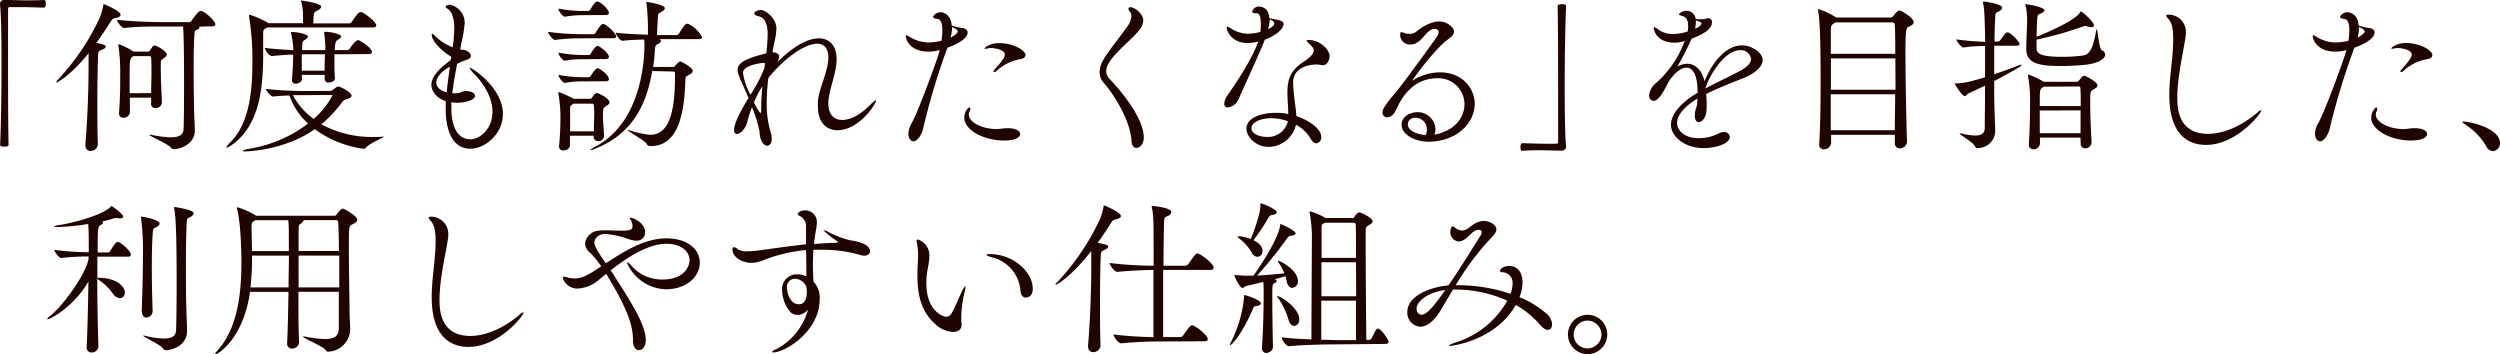
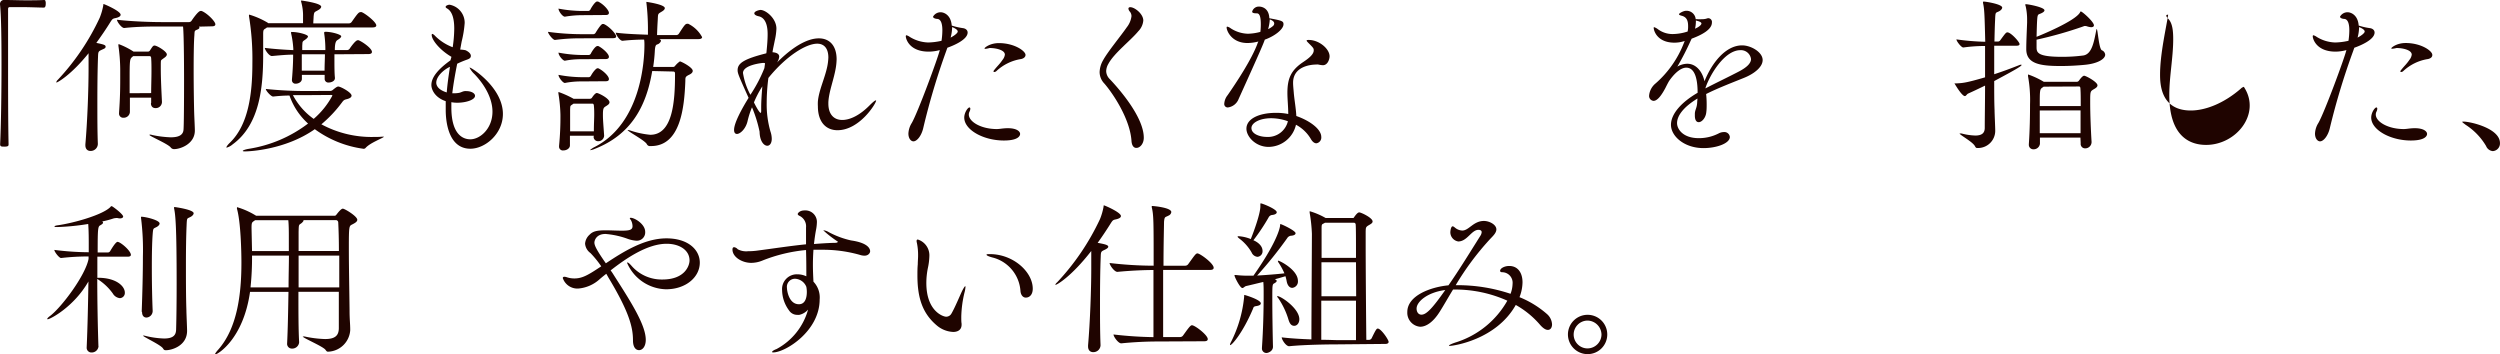
<svg xmlns="http://www.w3.org/2000/svg" viewBox="0 0 563.13 79.81">
  <defs>
    <style>.cls-1{fill:#1f0400;}</style>
  </defs>
  <title>m_ttl02</title>
  <g id="レイヤー_2" data-name="レイヤー 2">
    <g id="contents">
      <path class="cls-1" d="M.34,14.55C.34,8.74.27,3.38,0,1V.87A.89.89,0,0,1,1,0c1.9,0,3.3.07,4.67.07S8.32.08,9.92,0c.07,0,.26,0,.3.19a1.51,1.51,0,0,1,.08.65c0,.19,0,.87-.42.87-1,0-3.19-.11-5.24-.11-.84,0-1.68,0-2.4,0-.34,0-.42.16-.42.5,0,2,0,6.08,0,10.75,0,6.61,0,14.48.11,19.61,0,.34,0,.57-.95.57-.61,0-.95,0-.95-.54C.23,28.38.34,21.16.34,14.55Z" />
      <path class="cls-1" d="M20,11.93c-4,5-7.06,6.65-7.25,6.65,0,0-.08,0-.08,0A1,1,0,0,1,13,18,52.9,52.9,0,0,0,22.46,4a13.77,13.77,0,0,0,.8-2.77c0-.19,0-.31.11-.31s3.8,1.56,3.8,2.4c0,.3-.3.57-1.18.76-.57.11-.68.19-1.14.91-1,1.63-2.09,3.19-3.15,4.67,1.6.34,2.09.46,2.09.84s-.3.45-.8.68c-.8.38-.87.38-.91,1.6-.11,2.85-.15,6.53-.15,10.37,0,3.12,0,6.35.11,9.27A1.61,1.61,0,0,1,20.37,34c-.61,0-1.14-.38-1.14-1.29v-.19c.46-5.32.72-12.32.72-17.1V11.93ZM44.8,6a.31.31,0,0,1,.12.22c0,.16-.16.31-.42.42-.72.31-.65.23-.72,1.37-.12,1.44-.16,4.56-.16,7.79,0,4.06.08,8.32.12,9.61s.15,3.23.15,4c0,3-3.23,4.18-4.67,4.18a.94.94,0,0,1-.8-.42c-.76-.84-4.75-2.51-4.75-2.77,0,0,0-.08.11-.08s.23,0,.46.08a23.54,23.54,0,0,0,4.22.53c1.9,0,2.81-.57,2.88-1.75.08-.91.12-6,.12-10.94,0-.95,0-10.22-.23-12.27h-5c-2,0-5.21,0-8.25.34h0c-.6,0-1.63-1.41-1.63-1.86,3.53.41,8,.53,10.07.53H42.6a.71.71,0,0,0,.57-.34c.23-.35,1.48-2.17,2-2.17a.47.47,0,0,1,.23,0c1.22.45,3.11,2.35,3.11,3,0,.23-.15.46-.76.46ZM34.05,23.21V22H29.26l0,3.23a1.38,1.38,0,0,1-1.44,1.29.93.93,0,0,1-1-1.06V25.3c.23-3.23.26-5.39.26-7.48v-2.2a39.34,39.34,0,0,0-.41-5.32c0-.08,0-.16,0-.23s0-.12.11-.12a17,17,0,0,1,3.31,1.68h3.23a.59.59,0,0,0,.49-.31c.5-.76.65-1.06,1-1.06.57,0,2.77,1.33,2.77,2,0,.42-.53.73-.79.92-.57.45-.54.26-.57,1.14V15.5c0,2.28.15,5.13.26,7.41A1.39,1.39,0,0,1,35,24.35c-.5,0-1-.3-1-1.1Zm0-2.24c0-1.67.07-3.34.07-4.94,0-1,0-2-.07-2.92,0-.19-.08-.46-.31-.46H30l-.15.12c-.65.57-.65.57-.65,6V21Z" />
      <path class="cls-1" d="M60.12,6.19a1.56,1.56,0,0,1-.31.23c-.45.27-.53.34-.53,1.33v.72c0,1.22,0,2.55,0,3.88,0,7.25-.76,15.73-6.88,20.17a3.46,3.46,0,0,1-1.33.73c-.07,0-.07,0-.07-.08s.19-.46.76-1c4.22-4.06,5.09-11.09,5.09-17.89a59.9,59.9,0,0,0-.76-10.6,1.07,1.07,0,0,1,0-.31s0-.07.08-.07a18.26,18.26,0,0,1,4,1.74,1.43,1.43,0,0,1,.26.19h7.83V3.8A11.35,11.35,0,0,0,67.83.38a.71.71,0,0,1,0-.27s0,0,0,0,4.52.57,4.52,1.4c0,.23-.22.5-.6.72-.92.57-1,.31-1.11,1.56,0,.31-.07,1-.07,1.48h8a.78.78,0,0,0,.65-.34c1.29-1.82,1.56-2.2,2-2.2a.45.45,0,0,1,.23,0c.84.3,3.31,2.24,3.31,3,0,.23-.19.45-.84.45ZM74.33,20.48a.9.9,0,0,0,.64-.23c.69-.57,1-.76,1.22-.76.53,0,3,1.33,3,2.05,0,.31-.3.61-1.1.8-.61.15-.72.27-1.14.84A28.63,28.63,0,0,1,72.39,28a23.74,23.74,0,0,0,11.78,2.85c.65,0,1.29,0,1.94-.07h.19c.15,0,.19,0,.19,0,0,.26-3.08,1.33-4.14,2.54a.56.56,0,0,1-.5.19A24,24,0,0,1,70.91,29.1c-6.65,4.68-14.86,5-15.58,5-.42,0-.64,0-.64-.11s.45-.31,1.29-.46a29.67,29.67,0,0,0,13.41-5.7,15.14,15.14,0,0,1-4.18-6.31c-1.33,0-2.7.12-3.69.23h0c-.46,0-1.64-1.29-1.64-1.71a87.52,87.52,0,0,0,9.39.46Zm1-8.25v1c0,1.56,0,3.23.11,4.26.08.87-1,1.1-1.4,1.1a.82.82,0,0,1-.91-.84v0l0-.88H68v.91c0,.65-.72,1.07-1.37,1.07a.78.78,0,0,1-.87-.8v-.15c.19-2.17.27-4,.27-5.59-1.45,0-3,.15-4.79.31h0c-.64,0-1.59-1.41-1.59-1.83,2.27.27,4.52.42,6.42.5V11a20.87,20.87,0,0,0-.5-3.5.51.51,0,0,1,0-.22c0-.08,0-.08.12-.08,1.56,0,3.68.61,3.68,1,0,.19-.19.45-.76.83s-.45.42-.53,1.29c0,.23,0,.57,0,.95h5.21V11a23.77,23.77,0,0,0-.27-3.5c0-.07,0-.15,0-.19s.08-.15.27-.15c1.52,0,3.57.65,3.57,1,0,.19-.19.46-.8.83-.3.19-.64.46-.64,2.28h2.85a.7.7,0,0,0,.49-.3c.27-.42,1.33-1.9,1.79-1.9a.49.49,0,0,1,.23,0c.87.34,3,1.82,3,2.62,0,.27-.18.49-.83.49Zm-6.35,9.2c-.68,0-1.82,0-3,0a15.22,15.22,0,0,0,4.68,5.35,18.34,18.34,0,0,0,4.21-5.24c0-.08-.07-.15-.3-.15Zm-1-9.2v3.69h5.13c0-1.33.08-2.7.08-3.69Z" />
      <path class="cls-1" d="M101.69,12.8c-2.62-1.52-4.45-3.8-4.45-4.94,0-.15.08-.22.16-.22s.38.19.57.41a11.2,11.2,0,0,0,4,2.59,29.12,29.12,0,0,0,.35-4.18c0-1.86-.31-3.76-1.56-4.52-.27-.15-.38-.27-.38-.38,0-.34.68-.5.87-.5a4.13,4.13,0,0,1,3.42,4.11A24.21,24.21,0,0,1,104,9.31c-.11.57-.22,1.21-.34,1.86a6.46,6.46,0,0,1,1.22.15c.8.38,1.18.84,1.18,1.26s-.27.64-.8.83-1.37.5-2.28.95c-.42,2.13-.84,4.41-1.1,6.65.19,0,.38,0,.57,0a6.4,6.4,0,0,0,.87-.08c.5-.07.91-.38,1.41-.41H105c1.18,0,2,.49,2,1.06,0,.91-2.05,1.56-4,1.56a6.85,6.85,0,0,1-1.33-.12c0,.38,0,.8,0,1.18,0,6.46,2.93,7.18,4.26,7.18,2.24,0,5-2.43,5-6.23,0-2.85-1.6-5.89-4.07-8.47a5.07,5.07,0,0,1-1.1-1.45s0,0,.08,0c.38,0,7.44,4.48,7.44,10.44,0,4.49-4,7.83-7.33,7.83-5.51,0-5.55-7.6-5.55-8.78,0-.64,0-1.29,0-1.93-2.39-.8-3.23-2.55-3.23-3.65,0-1.71,1.48-3.53,4.3-5.55Zm-.34,2.25c-1.48.68-3.08,2.2-3.08,3.57,0,.34.11,1.52,2.36,2.2C100.78,18.85,101.08,16.91,101.35,15.05Z" />
      <path class="cls-1" d="M130.84,8.63A43,43,0,0,0,125,9h0c-.46,0-1.56-1.41-1.56-1.83a56.36,56.36,0,0,0,7.48.53h2.78a.63.63,0,0,0,.45-.3c.27-.45,1.22-2,1.6-2,.07,0,.15,0,.23,0,1.14.46,2.81,2.21,2.81,2.81,0,.23-.15.39-.72.39ZM131,3.42a23.33,23.33,0,0,0-3.76.34h0c-.53,0-1.44-1.25-1.44-1.82a29.47,29.47,0,0,0,5.32.53h1.44a.65.65,0,0,0,.42-.3c0-.08,1-1.83,1.52-1.83.07,0,.15,0,.19,0,1.18.53,2.47,1.94,2.47,2.55,0,.26-.15.49-.69.49Zm0,9.92a18.47,18.47,0,0,0-3.76.34h0c-.45,0-1.44-1.18-1.44-1.83a29.67,29.67,0,0,0,5.32.54h1.55a.67.67,0,0,0,.42-.31c0-.07.92-1.71,1.48-1.71a1.18,1.18,0,0,1,.19,0c.84.38,2.4,1.71,2.4,2.43,0,.23-.15.5-.69.5Zm0,5a18.6,18.6,0,0,0-3.76.35h0c-.45,0-1.44-1.26-1.44-1.83a29.47,29.47,0,0,0,5.32.53h1.55a.65.65,0,0,0,.42-.3c.54-1,1.22-1.71,1.48-1.71a1.18,1.18,0,0,1,.19,0c1,.45,2.4,1.71,2.4,2.43,0,.27-.15.49-.69.49Zm2.77,12.24h-5.39l0,2.16c0,.69-.76,1.14-1.45,1.14a.85.85,0,0,1-1-.87v-.15a66.53,66.53,0,0,0,.31-7,34.09,34.09,0,0,0-.46-4.82c0-.11,0-.15,0-.23s0-.07.08-.07a21.15,21.15,0,0,1,3.34,1.51l0,0h3.69a.58.58,0,0,0,.49-.3c.15-.23.68-1,1.06-1s2.85,1.22,2.85,2.09c0,.42-.45.65-.79.88-.57.34-.69.49-.69,2,0,1.21.12,2.32.27,4.6v.07a1.31,1.31,0,0,1-1.37,1.22,1,1,0,0,1-1-1Zm0-1c0-1.71.08-2.74.08-3.76,0-.65,0-1.26-.08-2.05,0-.12-.07-.42-.3-.42h-4.29a2.43,2.43,0,0,1-.27.19c-.49.34-.45.26-.49,1.21,0,1.6,0,3.23,0,4.83ZM146.91,16c-1.33,8-4.79,14.37-13,17.56a3.44,3.44,0,0,1-.92.26c-.07,0-.11,0-.11,0s.45-.41,1-.68c10.6-5.36,11.28-19.6,11.28-23,0-.38,0-.76-.07-1.22-1.64,0-3.42.11-4.87.27h0c-.61,0-1.52-1.41-1.52-1.83,2.05.27,4.9.38,7.25.46V6.16a50.83,50.83,0,0,0-.34-5.48.68.68,0,0,1,0-.26s0,0,0,0,4.14.57,4.14,1.41c0,.3-.3.57-.76.83-.83.5-.76.42-.83,1.83-.08,1.25-.12,2.24-.16,3.41h4.41a.72.72,0,0,0,.5-.3c1.29-2,1.48-2.24,1.9-2.24a.43.43,0,0,1,.22,0,7.12,7.12,0,0,1,3.12,3c0,.23-.19.45-.84.45h-8.85c.3.08.42.23.42.38s-.23.54-.61.73-.65,0-.76,1.4a37.37,37.37,0,0,1-.38,3.76h4.45c.38,0,.41-.19.57-.34a4.94,4.94,0,0,1,1-.91c.27,0,2.89,1.33,2.89,2.13,0,.34-.27.64-.87.91-.92.46-.76.65-.8,1.52-.23,5.85-1.1,14.51-7.72,14.51h-.41a.82.82,0,0,1-.53-.41c-.38-.84-4.34-2.89-4.34-3.2,0,0,0,0,.08,0a2.72,2.72,0,0,1,.42.07,19.65,19.65,0,0,0,4.6,1c5.09,0,5.58-7.56,5.58-13.64,0-.38,0-.61-.49-.61Z" />
      <path class="cls-1" d="M174.16,11.78c1,.11,1.36.49,1.36,1a2.85,2.85,0,0,1-.49,1.29c5-5,8.13-5.43,9.42-5.43,2.43,0,4,1.67,4,4.74a13.54,13.54,0,0,1-.15,1.68c-.42,2.77-1.6,5.51-1.71,8v.27c0,2.47,1.29,3.69,3.12,3.69s4-1.11,6.11-3.23c.88-.88,1.3-1.18,1.45-1.18s.07,0,.07.07c0,.61-3.72,6.65-8.7,6.65-2.5,0-4.41-1.74-4.41-5.39a10.48,10.48,0,0,1,0-1.1c.23-2.51,1.52-5.09,2.09-7.75a11.92,11.92,0,0,0,.27-2.13c0-2-.91-3.12-2.51-3.12-2.51,0-7,2.78-11,7.72a43.69,43.69,0,0,0-.38,5.66,21.9,21.9,0,0,0,.84,6.38,5.27,5.27,0,0,1,.3,1.67c0,1-.46,1.56-1,1.56-.76,0-1.7-1-1.74-3.15a29.38,29.38,0,0,0-1.71-5.51,19.47,19.47,0,0,0-1,3.11C168,29,166.75,30.17,166,30.17c-.38,0-.65-.27-.65-.91,0-1.64,1.9-5,3.27-7.22-2.2-4.9-2.47-5.51-2.47-6.23,0-1.56,1.37-2.51,6.46-3.8a3.63,3.63,0,0,0,.07-.57c.12-1.22.23-2.51.23-3.69,0-.8,0-3.72-2.09-4.1-.6-.15-.91-.38-.91-.65,0-.49,1.14-.76,1.41-.76,1.14,0,3.57,1.86,3.57,4.22a14.45,14.45,0,0,1-.38,2.7c-.19,1-.42,1.93-.5,2.62Zm-1.83,2.47a1,1,0,0,0-.38-.08c-.19,0-4.59.42-4.59,2.28a15.22,15.22,0,0,0,1.67,4.9,32.37,32.37,0,0,0,3.15-6Zm-2.5,8.81c.07.19,1.17,2.36,1.51,2.36.08,0,.12-.12.12-.46V24.2c0-1.33.11-3,.26-4.75A22.39,22.39,0,0,0,169.83,23.06Z" />
      <path class="cls-1" d="M209.19,11.63c-4.37,0-5.16-2.89-5.16-3.46,0-.15.07-.23.15-.23a2.43,2.43,0,0,1,.76.38,8.34,8.34,0,0,0,4.14,1.25,14.76,14.76,0,0,0,3-.38,16.92,16.92,0,0,0,.19-2.35c0-1.37-.27-2.47-1.1-2.58-.42,0-1-.19-1-.5a1.93,1.93,0,0,1,1.71-1c.72,0,2.31.57,2.5,3a15.09,15.09,0,0,0,2.47.57c.65.07,1.11.45,1.11,1,0,1.6-3.16,2.93-4.56,3.42-.08.23-.16.42-.23.65A157.43,157.43,0,0,0,208,28.69c-.41,1.93-1.48,3.15-2.24,3.15-.57,0-1.14-.65-1.14-1.75a4.84,4.84,0,0,1,.76-2.39c1.37-2.36,5.93-14.74,6.31-16.42A9.53,9.53,0,0,1,209.19,11.63Zm4.94-3.16c1-.53,1.6-1.06,1.6-1.37s-.38-.64-1.26-1A9.41,9.41,0,0,1,214.13,8.47Zm12,23.18c-4.6,0-8.93-2.39-8.93-5.17,0-1.1.8-2.28,1.18-2.28.11,0,.19.12.19.31a1.72,1.72,0,0,1-.15.57,1.46,1.46,0,0,0-.19.72c0,1.63,2.77,3.27,6.3,3.27.69,0,1.37-.19,2.47-.19h.08c1.78,0,2.7.64,2.7,1.29C229.79,30.32,229.75,31.65,226.14,31.65ZM230,13.3a10.5,10.5,0,0,0-5.55,2.7.75.75,0,0,1-.5.22c-.11,0-.15,0-.15-.11a.47.47,0,0,1,.15-.34c.88-1.1,1.18-1.26,1.87-2.28a2.32,2.32,0,0,0,.53-1.18c0-1.14-2.32-1.48-3.08-1.48a1.4,1.4,0,0,0-.42,0A5.87,5.87,0,0,1,222,11c-.15,0-.23,0-.23-.12s1.18-1.17,3.23-1.17c3.5,0,6,1.78,6,2.66C231,12.84,230.58,13.18,230,13.3Z" />
      <path class="cls-1" d="M254.87,31.73c-.34-5.06-4.33-10.87-6.12-12.92a3.75,3.75,0,0,1-1.06-2.59,5.71,5.71,0,0,1,.79-2.66c1-1.86,4.11-5.62,5.32-7.4a5,5,0,0,0,1.07-2.51,1.6,1.6,0,0,0-.34-1,1.28,1.28,0,0,1-.35-.68c0-.23.15-.35.42-.35,1,0,2.93,1.52,2.93,3a3.88,3.88,0,0,1-1.11,2.4c-1.74,2.12-5.47,4.94-6.76,7.37a3.44,3.44,0,0,0-.49,1.63,2.61,2.61,0,0,0,.8,1.79c1.14,1.21,7.67,8.17,7.67,13.22,0,1.37-.87,2.28-1.63,2.28C255.44,33.36,254.94,32.87,254.87,31.73Z" />
      <path class="cls-1" d="M279,22.3a3,3,0,0,1-2.39,1.9.77.77,0,0,1-.84-.87,3.42,3.42,0,0,1,.76-1.9c1.94-2.81,5.36-7.94,6.73-11.63,0-.15.15-.3.19-.45a10,10,0,0,1-2.44.34c-3.6,0-4.71-2.77-4.71-3.5,0-.15.08-.19.16-.19a2,2,0,0,1,.72.35,7.41,7.41,0,0,0,3.91,1.25,11.46,11.46,0,0,0,2.81-.42A13.67,13.67,0,0,0,284,5.43C284,3,283.37,3,283,3c-.61,0-.95-.11-.95-.38a1.56,1.56,0,0,1,1.52-1.14c.19,0,2.24,0,2.35,2.63,2.85.53,3.19.64,3.19,1.36,0,1.07-1.86,2.62-4.21,3.46C284.55,9.92,284.09,11.06,279,22.3Zm6.76,10.79c-2.92,0-5-2.31-5-4.1,0-2.24,2.85-3.57,6.65-3.57a13.41,13.41,0,0,1,2.77.26c0-1.59-.19-3.34-.19-4.74,0-3.27.8-5.13,3.61-7,1.25-.83,2.32-1.71,2.32-2.58,0-.42,0-.5-1.07-1.56-.3-.3-.53-.53-.53-.65s.15-.15.49-.15c2.32,0,4.68,2,4.68,3.69,0,.57-.38,2-1.52,2a6.09,6.09,0,0,1-1-.15,1.58,1.58,0,0,0-.49,0c-1.18,0-5.21.38-5.21,4.1,0,.61.08,1.33.15,2.17.12,1.56.5,3.61.58,5.32,3.15,1.1,5.62,3,5.62,4.71a1.31,1.31,0,0,1-1.1,1.44c-.42,0-.88-.3-1.3-1.06a8.47,8.47,0,0,0-3.3-3.12A6.4,6.4,0,0,1,285.72,33.09Zm.61-6.46c-2.77,0-4.48,1.11-4.48,2.21,0,1.37,1.94,2,3.46,2a4.6,4.6,0,0,0,4.75-3.53A11.3,11.3,0,0,0,286.33,26.63Zm-.68-20.09a4.42,4.42,0,0,0,1.06-.69.74.74,0,0,0,.27-.57c0-.49-.61-.76-1-.91A9.54,9.54,0,0,1,285.65,6.54Z" />
-       <path class="cls-1" d="M323.38,30.28c4.64-1,6.5-4.06,6.5-6.84a5.88,5.88,0,0,0-6.19-5.81c-2.7,0-5.93,1.14-8.36,5.39-.35.61-.95,2-1.22,2.36a2.11,2.11,0,0,1-1.63,1.06,1.06,1.06,0,0,1-1.07-1.14c0-.6.34-1.4,3.12-4.67,1.52-1.78,8.51-11.4,9.16-12.42a2.37,2.37,0,0,0,.38-1c0-.19-.08-.69-1-.69-1.83,0-2.81,3.5-5.28,3.5a2.17,2.17,0,0,1-2.4-2.17c0-.3,0-.61.31-.61a2.63,2.63,0,0,1,.72.23,2.8,2.8,0,0,0,1,.15A2.39,2.39,0,0,0,319,7.14c1-.83,3.12-2.31,5.21-2.31,1.78,0,3.31,1.4,3.31,2.24S326.8,8.4,326,9c-3.07,2.32-7.86,9-7.86,9.12h0a.34.34,0,0,0,.19-.07,11.53,11.53,0,0,1,6-1.75c5.51,0,7.86,4.07,7.86,7.07,0,4.29-4,8.55-10.48,8.55-2.74,0-6-1.45-6-3.84,0-1.71,1.75-2.81,3.57-2.81a4,4,0,0,1,4.07,3.83,3.51,3.51,0,0,1-.23,1.22Zm-2-1.18a2.55,2.55,0,0,0-2.47-2.58c-1.6,0-1.79,1.1-1.79,1.52,0,1.41,2.09,2.24,4,2.39A2.79,2.79,0,0,0,321.41,29.1Z" />
-       <path class="cls-1" d="M352.45,19.42c0,5.81.08,11.17.31,13.6v.07a.9.9,0,0,1-.95.84c-1.86,0-3.31-.08-4.68-.08s-2.66,0-4.25.12c-.08,0-.27,0-.31-.19a3.29,3.29,0,0,1-.07-.65c0-.19,0-.87.42-.87,1,0,3.19.11,5.24.11.84,0,1.67,0,2.39,0,.35,0,.42-.15.42-.49,0-2,0-6.08,0-10.75,0-6.61,0-14.48-.11-19.61,0-.34,0-.57,1-.57.57,0,.91,0,.91.53C352.57,5.58,352.45,12.8,352.45,19.42Z" />
      <path class="cls-1" d="M382.36,22.19c-3.27,2-4.6,3.95-4.6,5.55,0,1.25,1.22,3.38,4.9,3.38a9.72,9.72,0,0,0,4.48-1.07,2.43,2.43,0,0,1,1.14-.3,1.23,1.23,0,0,1,1.37,1.1c0,1.45-3,2.51-5.92,2.51-4.37,0-7.34-2.7-7.34-5.24s2.47-5.17,6-7.22c0-1.83-.19-5.66-2.55-5.66-1,0-2.35.83-3.87,3-.27.45-.54,1-.84,1.59-.57,1.07-1.63,2.89-2.66,2.89a1.1,1.1,0,0,1-1-1.25,4,4,0,0,1,1.48-2.7,23.25,23.25,0,0,0,6.35-9.08c.08-.15.11-.31.19-.46l-.27.08a7.1,7.1,0,0,1-2.05.3c-3.87,0-4.67-2.69-4.67-3.34,0-.08,0-.15.11-.15a3.14,3.14,0,0,1,.88.49,5.49,5.49,0,0,0,3.3,1.06,11.35,11.35,0,0,0,3.35-.57,5.1,5.1,0,0,0,.11-1.21c0-1.33-.38-2.09-1.52-2.36-.23-.07-.53-.15-.53-.34s1-.76,1.59-.76a2.07,2.07,0,0,1,2.17,1.9,2.13,2.13,0,0,1,.46,0,6.05,6.05,0,0,0,.83,0,4.14,4.14,0,0,0,1.1-.12,1.27,1.27,0,0,1,.46-.11.85.85,0,0,1,.8,1c0,1.48-2.09,2.7-4.56,3.61l-.15.3a61.65,61.65,0,0,1-3.08,6,4.49,4.49,0,0,1,2.24-.65c1.94,0,3.38,1.67,3.88,3.95,1.63-4.1,4.74-8.09,8.47-8.09,2,0,4.63,1.52,4.63,3.31,0,1.48-1.71,3-4.18,4s-6,2.35-8.55,3.65a21.63,21.63,0,0,1,.12,2.31c0,.57,0,1.18-.08,1.75-.11,1.29-1,2.28-1.71,2.28-.49,0-.87-.42-.87-1.48,0-.15,0-.31,0-.5.07-.95.49-1.21.53-2.62ZM382,4.6v.3a7.56,7.56,0,0,1-.19,1.56c.83-.34,1.44-.84,1.44-1.18s-.87-.57-.91-.57A1.69,1.69,0,0,1,382,4.6Zm2.16,15.31c2.24-1.18,5.36-2.66,7.6-3.84,1.64-.87,2.66-1.78,2.66-2.77a2.29,2.29,0,0,0-2.39-2c-3.61,0-6.92,5.63-7.87,8.51Z" />
-       <path class="cls-1" d="M426.82,32.26l0-1.9H412.46v1.82a1.58,1.58,0,0,1-1.6,1.45,1,1,0,0,1-1.07-1.18v-.12c.23-4,.31-9.08.31-13.9,0-9.31-.19-14.17-.57-16a.71.71,0,0,1,0-.27c0-.07,0-.11.08-.11a15,15,0,0,1,3.83,1.79,1.53,1.53,0,0,1,.16.11h12.27a.91.91,0,0,0,.61-.34c0-.08.95-1.26,1.36-1.26S431.07,4,431.07,5c0,.41-.42.72-1.06,1s-.8.42-.8,5.81c0,5.86.19,15.28.34,20a1.55,1.55,0,0,1-1.59,1.6,1.06,1.06,0,0,1-1.14-1.14Zm.11-19.11H412.42c0,2.12,0,4.56,0,7.06h14.55Zm-14.55,8.09c0,2.73,0,5.55,0,8.09h14.43c0-2.58.08-5.36.08-8.09Zm1-16.19a1.48,1.48,0,0,1-.3.23c-.64.42-.68.61-.68,1.64v5.2h14.51c0-2.74,0-5-.11-6.54a.51.51,0,0,0-.46-.53Z" />
      <path class="cls-1" d="M449.2,10.3c0,2,0,4.25,0,6.42,1.9-.61,3.69-1.29,5.51-2a1.34,1.34,0,0,1,.53-.15c.08,0,.12,0,.12.08,0,.3-2.4,1.59-6.16,3.61,0,2.35,0,4.59.08,6.57,0,.72.15,3.76.15,4.6a3.88,3.88,0,0,1-4,3.91c-.3,0-.38-.07-.57-.42-.53-1-3.46-2.54-3.46-2.85,0,0,0,0,.12,0a1.65,1.65,0,0,1,.34,0,13.62,13.62,0,0,0,3.08.46c1.44,0,2.09-.53,2.13-1.63,0-2.47.07-6,.07-9.62-1.18.57-2.43,1.18-3.8,1.79-.34.15-.45.57-.76.57-.68,0-2.32-2.81-2.32-2.85s.08,0,.27,0c1.6-.07,2.28-.11,6.61-1.37,0-2.47,0-4.9,0-7.06a34.46,34.46,0,0,0-4.9.34h0c-.45,0-1.55-1.41-1.55-1.83a55,55,0,0,0,6.49.54c-.15-6.16-.19-7.3-.49-8.7a.73.73,0,0,1,0-.27s0-.08.08-.08C447,.3,451,.91,451,1.71c0,.3-.34.65-.72.84-.8.41-.8.07-.88,1.93-.07,1.41-.11,3.08-.15,4.87h.88a.65.65,0,0,0,.45-.31c1.14-1.56,1.29-1.75,1.6-1.75.79,0,2.73,2.17,2.73,2.63,0,.22-.15.38-.72.38Zm9.54.26c0,1.22.07,2.24,5.7,2.24a36.83,36.83,0,0,0,4.82-.3c1.94-.3,2.4-3,2.93-5.7,0-.15.07-.23.11-.23.23,0,.46,4.37,1.14,4.75a1.19,1.19,0,0,1,.76,1c0,.91-1.59,2-4.6,2.28-1.48.15-3.49.27-5.39.27-4.6,0-7.79-.46-7.79-3.8,0-1.79.15-4.71.19-6V4.56a13.51,13.51,0,0,0-.34-3.23.88.88,0,0,1-.08-.27c0-.07.08-.11.19-.11.5,0,4.14.68,4.14,1.37,0,.26-.3.49-.83.72s-.72.11-.8,1.25c-.08,1-.11,2.63-.15,4,.61-.23,8.74-3.53,9.8-5.51,0-.11.08-.19.19-.19.3,0,2.93,2.32,2.93,3.12,0,.23-.19.42-.65.42a4.43,4.43,0,0,1-.8-.16,1.44,1.44,0,0,0-.53-.11.72.72,0,0,0-.38.08,90.4,90.4,0,0,1-10.56,3ZM468.62,31H459.5v1.4A1.43,1.43,0,0,1,458,33.63a1,1,0,0,1-1-1v-.15c.23-3.31.27-6.81.27-9a29.63,29.63,0,0,0-.46-6.34,1.24,1.24,0,0,0,0-.23c0-.08,0-.12.08-.12a19,19,0,0,1,3.49,1.64l0,0h7.41a.65.65,0,0,0,.53-.31c.19-.26.76-1.06,1.14-1.06s3,1.4,3,2.16c0,.42-.5.69-.88.91-.76.46-.76.5-.76,3s.15,6.3.31,8.81v.08a1.43,1.43,0,0,1-1.45,1.4,1,1,0,0,1-1-1.14Zm-8.29-11.48a1.46,1.46,0,0,1-.26.19c-.61.42-.61.57-.61,4.18h9.23c0-1.6,0-3-.07-3.88,0-.11,0-.53-.31-.53Zm-.87,5.36V30h9.19c0-1.75,0-3.5,0-5.13Z" />
-       <path class="cls-1" d="M496.93,32.64c-3.35,0-8.29-1.6-8.29-11.25,0-4.18.88-8.43.88-12.58,0-1.93-.19-3.57-1.06-4.52-.35-.38-.5-.6-.5-.76s.15-.22.42-.22a3.88,3.88,0,0,1,4,4,7.4,7.4,0,0,1-.12,1.26c-.41,2.85-1.82,8.74-1.82,13.48,0,2.21.19,8.1,6.92,8.1,3.38,0,7.52-1.67,11.24-4.9a1.55,1.55,0,0,1,.69-.42c.07,0,.07,0,.07.07C509.35,25.57,503.77,32.64,496.93,32.64Z" />
+       <path class="cls-1" d="M496.93,32.64c-3.35,0-8.29-1.6-8.29-11.25,0-4.18.88-8.43.88-12.58,0-1.93-.19-3.57-1.06-4.52-.35-.38-.5-.6-.5-.76s.15-.22.42-.22c-.41,2.85-1.82,8.74-1.82,13.48,0,2.21.19,8.1,6.92,8.1,3.38,0,7.52-1.67,11.24-4.9a1.55,1.55,0,0,1,.69-.42c.07,0,.07,0,.07.07C509.35,25.57,503.77,32.64,496.93,32.64Z" />
      <path class="cls-1" d="M526.11,11.63c-4.37,0-5.16-2.89-5.16-3.46,0-.15.07-.23.15-.23a2.43,2.43,0,0,1,.76.38A8.34,8.34,0,0,0,526,9.57a14.76,14.76,0,0,0,3-.38,16.92,16.92,0,0,0,.19-2.35c0-1.37-.27-2.47-1.1-2.58-.42,0-1-.19-1-.5a1.93,1.93,0,0,1,1.71-1c.72,0,2.31.57,2.5,3a15.09,15.09,0,0,0,2.47.57c.65.07,1.11.45,1.11,1,0,1.6-3.16,2.93-4.56,3.42-.08.23-.16.42-.23.65a157.43,157.43,0,0,0-5.25,17.29c-.41,1.93-1.48,3.15-2.24,3.15-.57,0-1.14-.65-1.14-1.75a4.84,4.84,0,0,1,.76-2.39c1.37-2.36,5.93-14.74,6.31-16.42A9.53,9.53,0,0,1,526.11,11.63Zm4.94-3.16c1-.53,1.6-1.06,1.6-1.37s-.38-.64-1.26-1A9.41,9.41,0,0,1,531.05,8.47Zm12,23.18c-4.6,0-8.93-2.39-8.93-5.17,0-1.1.8-2.28,1.18-2.28.11,0,.19.12.19.31a1.72,1.72,0,0,1-.15.57,1.46,1.46,0,0,0-.19.72c0,1.63,2.77,3.27,6.3,3.27.69,0,1.37-.19,2.47-.19H544c1.78,0,2.7.64,2.7,1.29C546.71,30.32,546.67,31.65,543.06,31.65ZM546.9,13.3a10.5,10.5,0,0,0-5.55,2.7.75.75,0,0,1-.5.22c-.11,0-.15,0-.15-.11a.47.47,0,0,1,.15-.34c.88-1.1,1.18-1.26,1.87-2.28a2.32,2.32,0,0,0,.53-1.18c0-1.14-2.32-1.48-3.08-1.48a1.4,1.4,0,0,0-.42,0,5.87,5.87,0,0,1-.87.15c-.15,0-.23,0-.23-.12s1.18-1.17,3.23-1.17c3.5,0,6,1.78,6,2.66C547.92,12.84,547.5,13.18,546.9,13.3Z" />
      <path class="cls-1" d="M560,32.9a14.29,14.29,0,0,0-4.6-4.78c-.38-.31-.76-.54-.76-.65s.08-.08.27-.08c1.56,0,8.21,1.52,8.21,4.83a1.73,1.73,0,0,1-1.6,1.82A1.8,1.8,0,0,1,560,32.9Z" />
      <path class="cls-1" d="M22.19,78a1.53,1.53,0,0,1-1.55,1.4,1.07,1.07,0,0,1-1.11-1.21V78.1c.19-4.18.31-9.76.39-14.7-3.27,5.73-8.63,8.51-9.16,8.51-.08,0-.12,0-.12-.08s.19-.34.61-.64c2.59-1.94,8-9.16,8.7-12.88v-.54a51.68,51.68,0,0,0-6.19.35h0c-.45,0-1.52-1.41-1.52-1.83a63.22,63.22,0,0,0,7.75.53c0-.76,0-1.44,0-2,0-.76,0-2.89-.12-4.37a52.23,52.23,0,0,1-6.88.69c-.45,0-.72,0-.72-.12s.31-.23.91-.3c3.58-.53,9.92-2.32,11.67-4.07.11-.11.11-.19.19-.19a.4.4,0,0,1,.19,0c.49.27,2.51,1.82,2.51,2.32,0,.23-.27.42-.73.42a2.85,2.85,0,0,1-.53-.08,1.33,1.33,0,0,0-.38,0,2.65,2.65,0,0,0-.76.16,19.87,19.87,0,0,1-2.32.6.38.38,0,0,1,.19.27c0,.19-.19.34-.57.57-.57.3-.64.49-.64,6.15h2.35a.63.63,0,0,0,.46-.3c.34-.57,1.25-2.09,1.67-2.09.65,0,3,2,3,2.93,0,.22-.19.41-.72.41H21.93v4.75h.19c4,0,6,1.86,6,3.35A1.17,1.17,0,0,1,27,67.16a2.1,2.1,0,0,1-1.6-1.07,12.43,12.43,0,0,0-3.49-3.26c0,5,.11,10.64.26,15.12Zm9.73-7.79c.15-4.07.27-8.55.27-12.43a57.55,57.55,0,0,0-.42-8.66.63.63,0,0,1,0-.23s0-.07.08-.07c.91,0,4.1.76,4.1,1.52,0,.26-.23.53-.61.76-.8.45-.83.15-.95,1.63-.15,2-.19,4.75-.19,7.56,0,3.53.08,7.18.19,9.77A1.49,1.49,0,0,1,33,71.53c-.53,0-1-.34-1-1.26Zm.3,5.39a1.18,1.18,0,0,1,.31,0,20.06,20.06,0,0,0,4.41.65c2.24,0,2.69-.88,2.73-2,.08-2.73.12-6.57.12-10.41,0-13-.27-15.42-.57-16.87a.68.68,0,0,1,0-.26s0-.08.07-.08,4.33.57,4.33,1.41c0,.3-.34.64-.72.83-.79.42-.79.08-.87,1.94-.11,2.47-.15,5.55-.15,8.7,0,3.57,0,7.26.11,10.49,0,.72.15,3.68.15,4.52,0,3.38-3.45,4.37-4.78,4.37-.31,0-.46-.08-.65-.42-.57-.84-4.52-2.62-4.52-2.89Z" />
      <path class="cls-1" d="M67.38,77.11a1.55,1.55,0,0,1-1.6,1.41,1.07,1.07,0,0,1-1.1-1.22v-.07c.15-3,.23-7.3.3-11.48H56.32C54.8,76.43,49,79.81,48.57,79.81c-.08,0-.12,0-.12-.08s.23-.45.73-1c4.21-4.79,5.2-12.27,5.2-19.57,0-2.47-.15-9.12-1-12.12a1,1,0,0,1,0-.26c0-.08,0-.12,0-.12a17.2,17.2,0,0,1,4.07,1.79c.07,0,.15.11.22.15H75.39c.19,0,.31-.15.46-.34S76.8,47,77.22,47s3.26,1.71,3.26,2.51c0,.42-.49.72-1.17,1.06s-.73.38-.73,5.36c0,4.14.12,10.22.16,13.94,0,2.21.15,2.93.15,4.49a5.18,5.18,0,0,1-5,4.86c-.26,0-.34-.11-.57-.42-.53-.76-5.13-2.69-5.13-3,0,0,0,0,.12,0a1.25,1.25,0,0,1,.34,0,24.91,24.91,0,0,0,4.56.57c2.24,0,3.08-.76,3.11-2.39,0-2.66,0-5.47,0-8.25H67.22c0,4.33,0,8.63.16,11.32ZM56.77,57.58a62.94,62.94,0,0,1-.34,7.15H65c0-2.59.08-5.09.08-7.15Zm8.29-3.87c0-1.33,0-3-.12-4.11H57.46c-.08.08-.19.12-.27.19-.42.31-.53.35-.53,1.52,0,.12,0,.16.11,5.25h8.29Zm2.2,3.87c0,2.17,0,4.64,0,7.15h9.16c0-2.51,0-4.94,0-7.15Zm1.1-8s0,.08,0,.16-.34.49-.61.64c-.45.31-.45.27-.49,1.86,0,1.07,0,2.55,0,4.3h9.08c0-2.59-.07-4.83-.15-6.42a.54.54,0,0,0-.49-.54Z" />
-       <path class="cls-1" d="M105.53,78.14c-3.35,0-8.29-1.6-8.29-11.25,0-4.18.88-8.43.88-12.57,0-1.94-.19-3.58-1.07-4.53-.34-.37-.49-.6-.49-.75s.15-.23.42-.23a3.88,3.88,0,0,1,4,4,7.4,7.4,0,0,1-.12,1.26C100.44,56.94,99,62.83,99,67.58c0,2.2.19,8.09,6.92,8.09,3.38,0,7.52-1.67,11.24-4.9a1.55,1.55,0,0,1,.69-.42c.07,0,.07,0,.07.08C118,71.07,112.37,78.14,105.53,78.14Z" />
      <path class="cls-1" d="M138.28,62c3.84,6,7.18,11.21,7.18,14.55,0,1.52-.75,2.32-1.51,2.32s-1.37-.68-1.37-2.2c0-2.93-.84-6.35-5.44-14-.19-.31-.34-.61-.57-1-.53.41-1,.79-1.44,1.17A8.16,8.16,0,0,1,130.19,65a3.48,3.48,0,0,1-3.42-2.36c0-.19.12-.3.38-.3a2,2,0,0,1,.53.11,5.31,5.31,0,0,0,1.68.27c1.82,0,3.11-.76,6.07-2.73A22.48,22.48,0,0,0,133,57a2.91,2.91,0,0,1-1.21-2.12,3,3,0,0,1,1-2c.76-.8,1.71-1,3.65-1,1.14,0,2.51.08,3.61.08,1.67,0,2.43-.15,2.43-1a3,3,0,0,0-.34-1.33c-.08-.15-.27-.34-.27-.45s.08-.12.23-.12c.84,0,3.23,1.41,3.23,3.16a1.87,1.87,0,0,1-1.94,2,7,7,0,0,1-2-.42,18.94,18.94,0,0,0-5-1.1c-2.12,0-2.5,1.52-2.5,1.94,0,.64.45,1.63,2.58,4.67,4-2.66,8.74-5.62,13.64-5.62s7.52,2.58,7.52,5.47c0,3.27-3.15,6-7.6,6a9.81,9.81,0,0,1-8.77-5.92c0-.08,0-.12.07-.12.19,0,.54.31,1,.84a9,9,0,0,0,6.88,3c5.13,0,6.11-3.19,6.11-4.29,0-2.36-2.31-3.76-5.16-3.76-4.3,0-9.08,3.23-12.62,6C137.83,61.27,138.06,61.65,138.28,62Z" />
      <path class="cls-1" d="M180.05,70.92a2.28,2.28,0,0,1-.5,0,2.17,2.17,0,0,1-1.82-1,7.84,7.84,0,0,1-1.56-4.52,3.33,3.33,0,0,1,3.46-3.61,4.71,4.71,0,0,1,2,.45c0-1.51,0-3.6-.07-5.92a35.24,35.24,0,0,0-9.77,2.35,6.66,6.66,0,0,1-2.58.54c-2.05,0-4.22-1.3-4.22-3,0-.38.15-.53.38-.53a1.32,1.32,0,0,1,.8.46,4,4,0,0,0,2.32.45,16.57,16.57,0,0,0,1.86-.11c3.84-.5,7.48-1.07,11.21-1.45,0-1.21,0-2.5,0-3.8A2.6,2.6,0,0,0,180,48.58c-.23-.15-.31-.23-.31-.38s.42-.8,1.52-.8A2.6,2.6,0,0,1,184,50.25a9.67,9.67,0,0,1-.15,1.33c-.23,1.18-.38,2.32-.5,3.38,1.56-.11,3.12-.23,4.75-.26.42,0,.61-.12.61-.23s-.08-.12-.15-.15a24.6,24.6,0,0,1-3.12-2.44s0,0,.12,0a2.79,2.79,0,0,1,1.06.38,19.61,19.61,0,0,0,5.09,1.9c4,.57,4.29,2,4.29,2.43s-.45,1-1.25,1a3.17,3.17,0,0,1-1-.16,30.19,30.19,0,0,0-8.62-1.17c-.61,0-1.26,0-1.9,0-.08,1.22-.12,2.36-.12,3.39,0,1.55.08,2.88.12,3.8a5.13,5.13,0,0,1,1.4,4c0,7.18-7.78,11.93-10.44,11.93-.19,0-.27,0-.27-.12s.3-.38,1-.64a14.41,14.41,0,0,0,7.1-8.89A3.6,3.6,0,0,1,180.05,70.92Zm-1-8.13a1.82,1.82,0,0,0-1.79,2.05c0,.57.42,3.69,2.7,3.69,1.52,0,1.78-1.68,1.78-2.78a6.29,6.29,0,0,0-.11-1.14A2.87,2.87,0,0,0,179.1,62.79Z" />
      <path class="cls-1" d="M209.34,57.74A14,14,0,0,1,209,60.4a17.21,17.21,0,0,0-.34,3.34c0,6.42,3.84,7.6,4.45,7.6a1.35,1.35,0,0,0,1.21-.72c.76-1.3,1.68-3.54,2.36-5,.42-.84.65-1.14.72-1.14s.08.07.08.15a6.93,6.93,0,0,1-.23,1.29,25.11,25.11,0,0,0-.72,5.44c0,.64,0,1.1.07,1.55v.23c0,1.14-.83,1.63-1.9,1.63a6.12,6.12,0,0,1-3.61-1.4c-3.3-2.74-4.44-6.27-4.44-11.32,0-.8,0-1.64.08-2.51,0-.65.07-1.33.07-1.94a13.3,13.3,0,0,0-.26-2.85,2.69,2.69,0,0,1-.08-.45c0-.23.11-.35.27-.35A3.73,3.73,0,0,1,209.34,57.74Zm20.52,7.78a8.37,8.37,0,0,0-6-7.44c-1.11-.27-1.64-.53-1.64-.69s.27-.15.76-.15c5.25,0,9.65,4,9.65,7.79,0,1.37-.76,2-1.52,2C230.55,67.08,229.94,66.59,229.86,65.52Z" />
      <path class="cls-1" d="M245.79,56.56c-4.56,5.85-7.75,7.6-8,7.6,0,0-.08,0-.08,0a1,1,0,0,1,.38-.53,54.45,54.45,0,0,0,9.69-14.29,14,14,0,0,0,.8-2.77c0-.19,0-.31.11-.31s3.8,1.56,3.8,2.4c0,.3-.3.57-1.17.76-.57.11-.69.19-1.14.91-.95,1.52-1.94,3-2.93,4.37,1.41.26,2.39.45,2.39.87,0,.23-.3.46-.79.69-.8.38-.88.38-.91,1.59-.12,2.85-.16,6.61-.16,10.49,0,3.19,0,6.46.12,9.38a1.61,1.61,0,0,1-1.67,1.6c-.61,0-1.14-.38-1.14-1.29V77.8c.45-5.28.72-12.5.72-17.33V56.56ZM261,76.92a84.23,84.23,0,0,0-8.44.42h0c-.68,0-1.74-1.52-1.74-2a87.69,87.69,0,0,0,9,.6c0-2.85,0-9.42,0-15.12-2,0-5,.12-8.13.42h0c-.68,0-1.75-1.52-1.75-2a85.5,85.5,0,0,0,9.92.61c0-10,0-11.4-.42-13.14a.63.63,0,0,1,0-.23c0-.08,0-.08.15-.08s4.25.34,4.25,1.37a1,1,0,0,1-.64.8c-.76.42-.88.15-1,1.4,0,.84-.12,5-.12,9.88H267a.84.84,0,0,0,.64-.34c1.45-2,1.71-2.43,2.09-2.43.57,0,3.65,2.24,3.65,3.23,0,.26-.15.49-.8.49H262c0,5.74,0,12.2,0,15.12h3.84a.82.82,0,0,0,.64-.34c1.07-1.48,1.64-2.32,2-2.32.68,0,3.57,2.21,3.57,3.12,0,.26-.15.49-.8.49Z" />
      <path class="cls-1" d="M277.06,77.61a1.81,1.81,0,0,1,.19-.5,28.47,28.47,0,0,0,3-10.29c0-.31,0-.38.08-.38S284,67.5,284,68.34c0,.26-.27.49-1,.6s-.61.31-.84.8c-2.28,5.32-4.67,8-5.05,8C277.1,77.72,277.06,77.68,277.06,77.61Zm5.28-15.51c4.9-7,5.85-10.22,6-11.24,0-.27,0-.38.11-.38.23,0,3.38,1.48,3.38,2.05,0,.27-.3.53-1.06.57a1.16,1.16,0,0,0-.84.57,91.74,91.74,0,0,1-6.76,8.4c2.05-.12,4.48-.31,6.15-.5a15.52,15.52,0,0,0-1.25-2.31,1.22,1.22,0,0,1-.23-.46.09.09,0,0,1,.08-.08c.34,0,4.44,2.06,4.44,4.56a1.43,1.43,0,0,1-1.29,1.56c-.53,0-1.06-.46-1.25-1.52a8.84,8.84,0,0,0-.27-1.1c-.64.19-1.48.45-2.39.68.26.12.42.23.42.38s-.16.31-.46.5c-.53.26-.53.26-.53,3.61,0,3,.07,7.63.15,10.71,0,1-1.06,1.41-1.48,1.41a1,1,0,0,1-1-1.11v-.15c.27-4,.38-8,.38-12,0-1,0-2-.08-2.74-1.63.38-3.11.76-3.83.91-.38.08-.61.46-.88.46-.53,0-1.78-2.51-1.78-2.85,0,0,0-.08.07-.08s.16,0,.27,0a23.31,23.31,0,0,0,2.66.15h.61Zm2.05-5.58a1.24,1.24,0,0,1-1.14,1.33,1.6,1.6,0,0,1-1.33-1,10.39,10.39,0,0,0-2.81-3.15c-.22-.19-.34-.3-.34-.38s.08-.11.23-.11a8.56,8.56,0,0,1,2.74.64c.76-1.86,2.16-5.77,2.16-7.37V46c0-.12,0-.19.11-.19.31,0,3.58,1.29,3.58,2,0,.27-.31.53-1,.61a1,1,0,0,0-.84.57,46.18,46.18,0,0,1-3.42,5.13C283.18,54.47,284.39,55.3,284.39,56.52Zm5.86,15.54a17.4,17.4,0,0,0-2.32-4.9,1,1,0,0,1-.27-.46s0,0,.08,0c.8,0,4.94,2.78,4.94,5.21,0,.87-.53,1.48-1.14,1.48S290.55,73,290.25,72.06Zm11.13,5.51c-2.09,0-7.6.07-11,.42h0c-.72,0-1.67-1.49-1.67-2,1.86.23,4.33.38,6.69.46,0-4.9.11-22,.11-23.75A35.22,35.22,0,0,0,295,47.9a2.07,2.07,0,0,0,0-.23c0-.08,0-.08.07-.08a16.51,16.51,0,0,1,3.54,1.52l0,0h6.12c.19,0,.23-.08.34-.27.31-.42.73-1,1.11-1s3,1.21,3,2.05c0,.38-.46.6-.84.83-.76.42-.68.65-.72,1.41,0,.45,0,1.48,0,2.92,0,5.93.11,18.39.15,21.51h.53a.73.73,0,0,0,.65-.34c.91-1.86,1.1-2.21,1.4-2.21.73,0,2.44,2.51,2.44,3,0,.23-.19.46-.73.46Zm4.06-18.5h-7.78c0,2.39,0,5.09,0,7.67h7.82Zm0,17.55c0-1.48,0-4.94,0-8.89h-7.82v8.81c1.67,0,3.11.08,3.91.08Zm0-18.54c0-3.73,0-6.77-.07-7.53a.41.41,0,0,0-.38-.38h-6.54a1.79,1.79,0,0,1-.34.19c-.34.19-.42.16-.42,1.11,0,.72,0,3.3,0,6.61Z" />
      <path class="cls-1" d="M326.61,77.91c-.15,0-.23,0-.23-.08s.57-.41,1.71-.76a20.29,20.29,0,0,0,11.44-9.34,28.61,28.61,0,0,0-11.93-2.51h-.3c-1.14,1.86-2.09,3.57-3,5-1.55,2.47-3.15,3.38-4.4,3.38A3.16,3.16,0,0,1,317,70.27c0-3.68,5.24-5.62,9.27-6,2.36-3.38,4.83-7.41,7.22-11.21a1.68,1.68,0,0,0,.26-.76c0-.49-.53-.53-.72-.53-1.59,0-2.54,2.62-4.56,2.62a2.12,2.12,0,0,1-1.78-2c0-.31.11-1.41.53-1.41.15,0,.34.15.57.34a2.69,2.69,0,0,0,1.6.61c1.48,0,2.5-2.16,4.86-2.16,1.25,0,2.81.83,2.81,1.9,0,.83-.87,1.59-1.4,2.16a62,62,0,0,0-7.76,10.41h.35a37.42,37.42,0,0,1,12,1.94,6.62,6.62,0,0,0,.46-2.24,2.37,2.37,0,0,0-2.39-2.62c-.16,0-.42-.08-.42-.31,0-.57,1-1.1,2.05-1.1,1.94,0,3,1.52,3,3.69a9.52,9.52,0,0,1-.68,3.34,21.71,21.71,0,0,1,6.19,3.8,3.29,3.29,0,0,1,1.14,2.32c0,.72-.34,1.25-.95,1.25-.45,0-1.06-.34-1.78-1.18a20.25,20.25,0,0,0-5.44-4.44C337,76.58,327.3,77.91,326.61,77.91Zm-7.52-8.4c0,.73.38,1.37,1.1,1.37,1.14,0,2.55-1.56,5.36-5.55C321.6,65.83,319.09,67.92,319.09,69.51Z" />
      <path class="cls-1" d="M353.18,75.33a4.43,4.43,0,1,1,4.44,4.44A4.44,4.44,0,0,1,353.18,75.33Zm4.4-3.12a3.16,3.16,0,0,0-3.11,3.16,3.13,3.13,0,0,0,3.11,3.11,3.17,3.17,0,0,0,3.16-3.11A3.21,3.21,0,0,0,357.58,72.21Z" />
    </g>
  </g>
</svg>